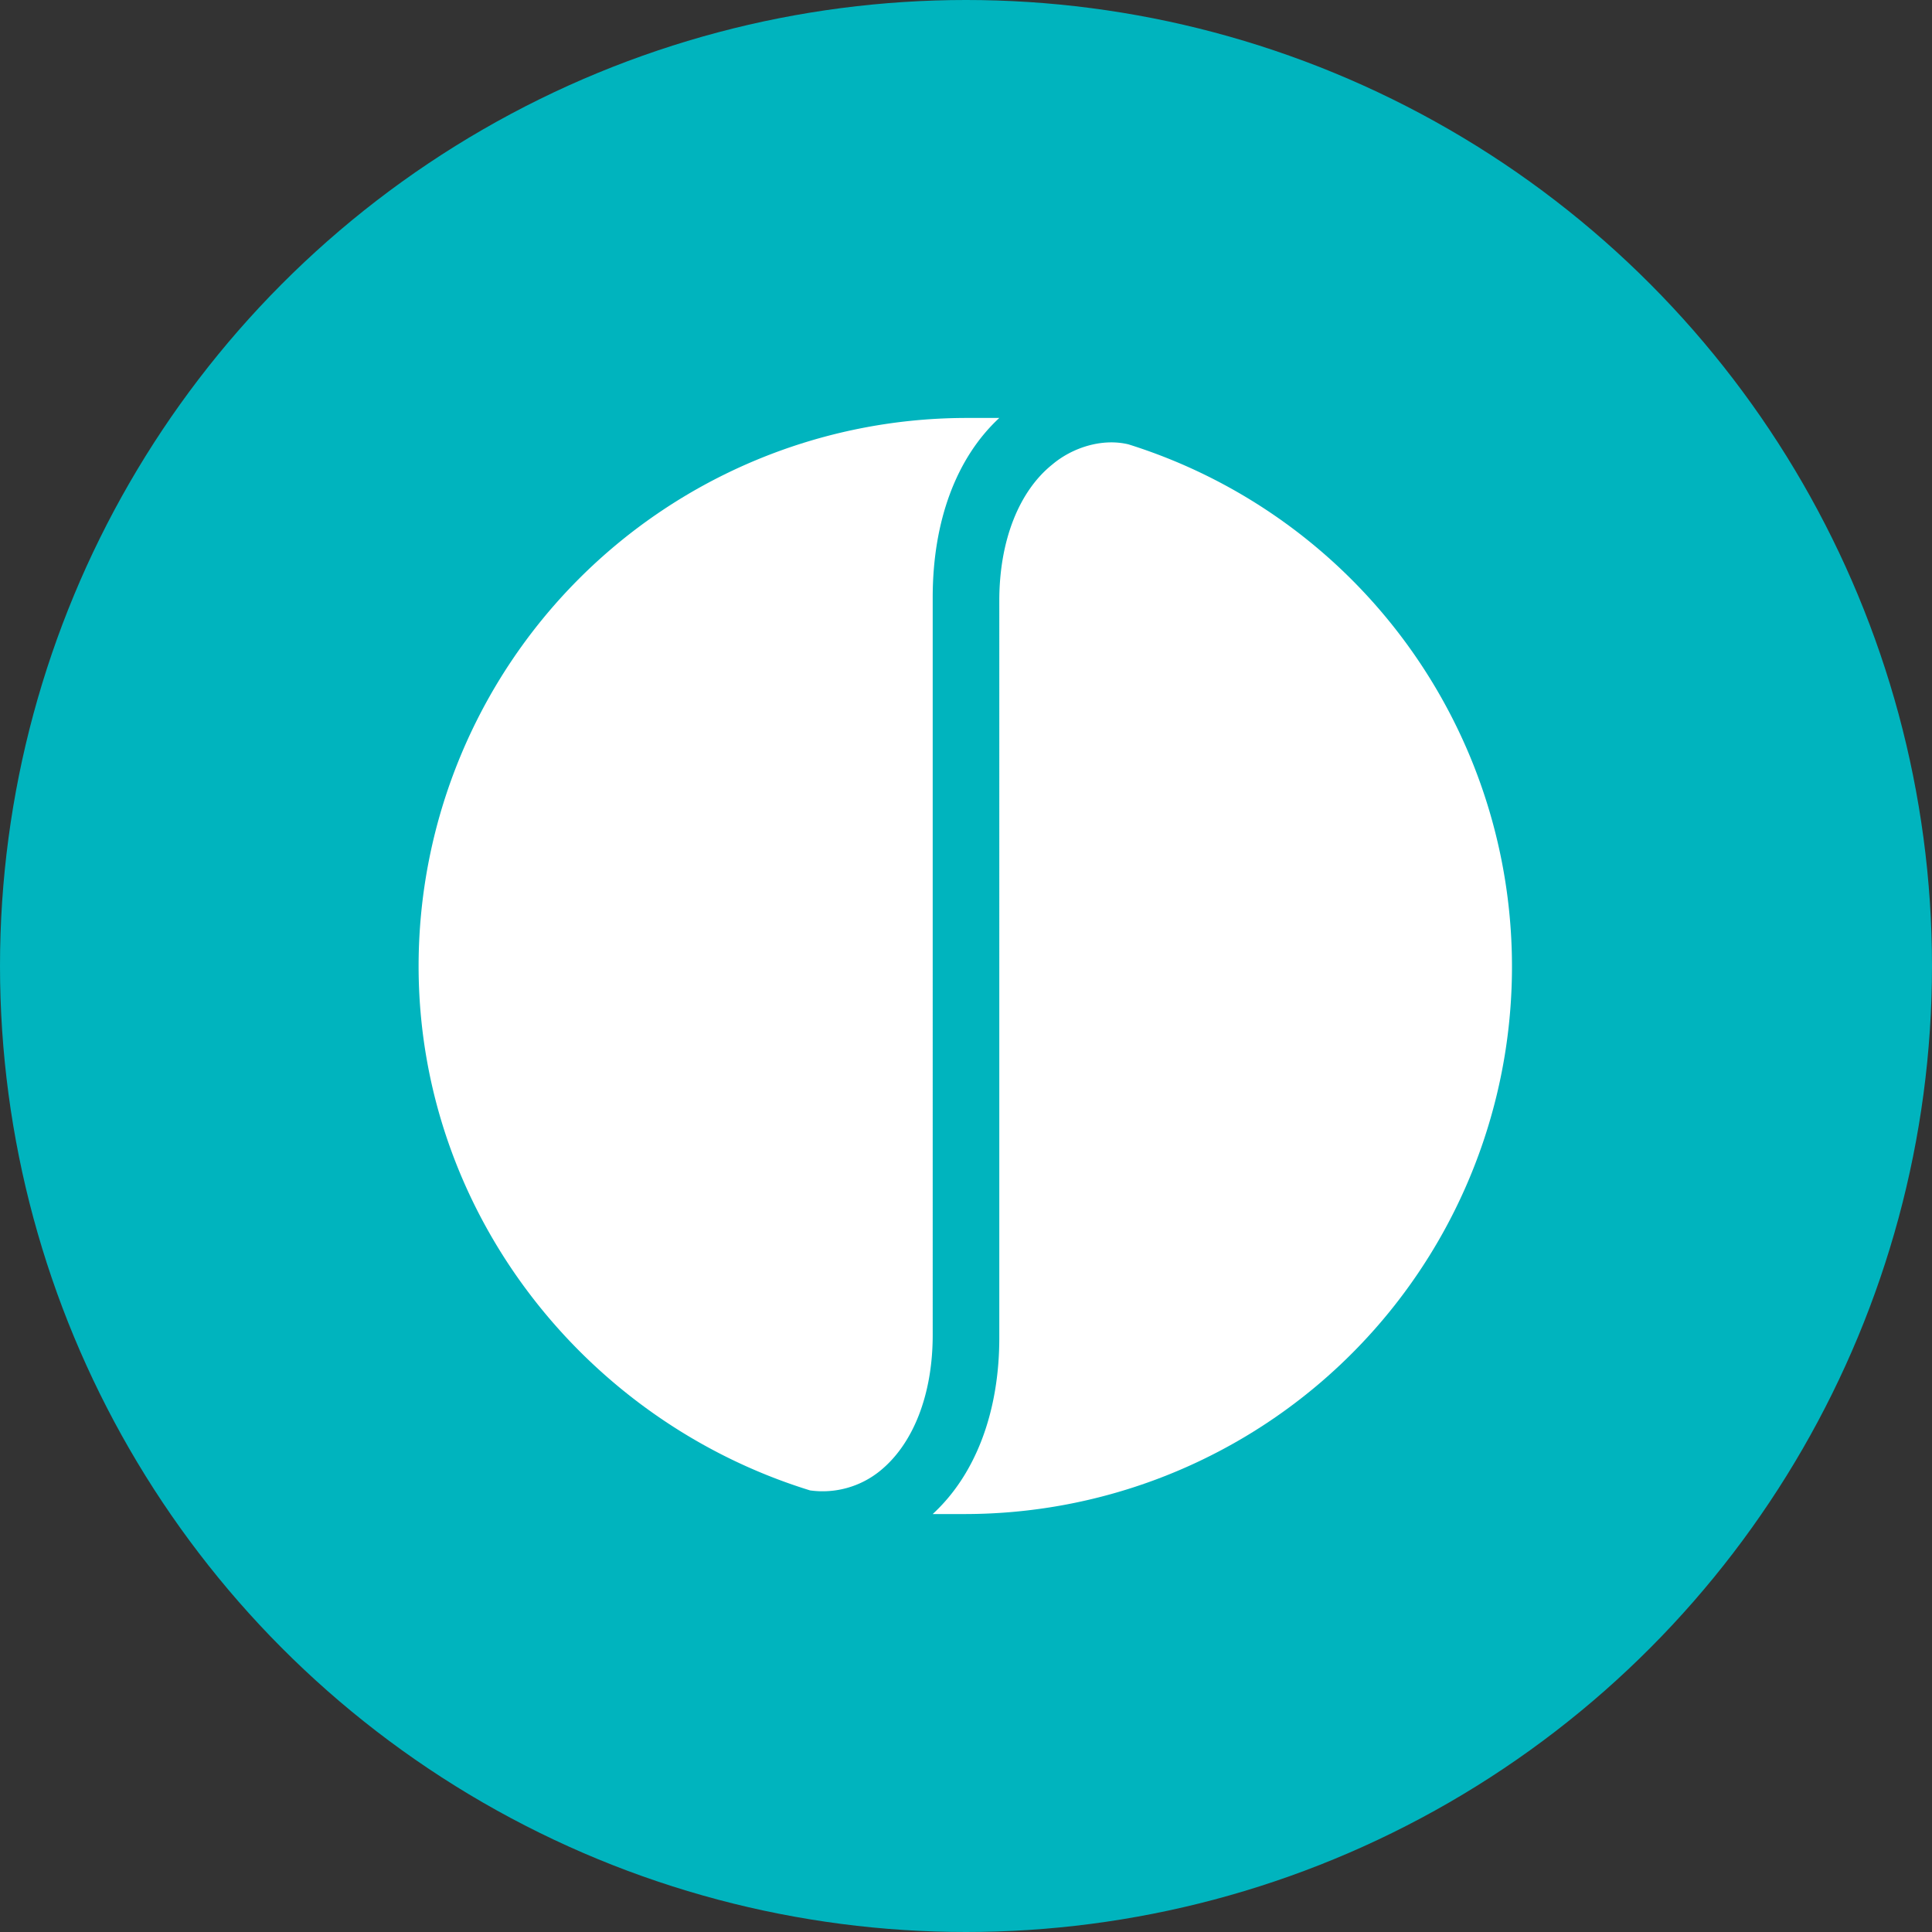
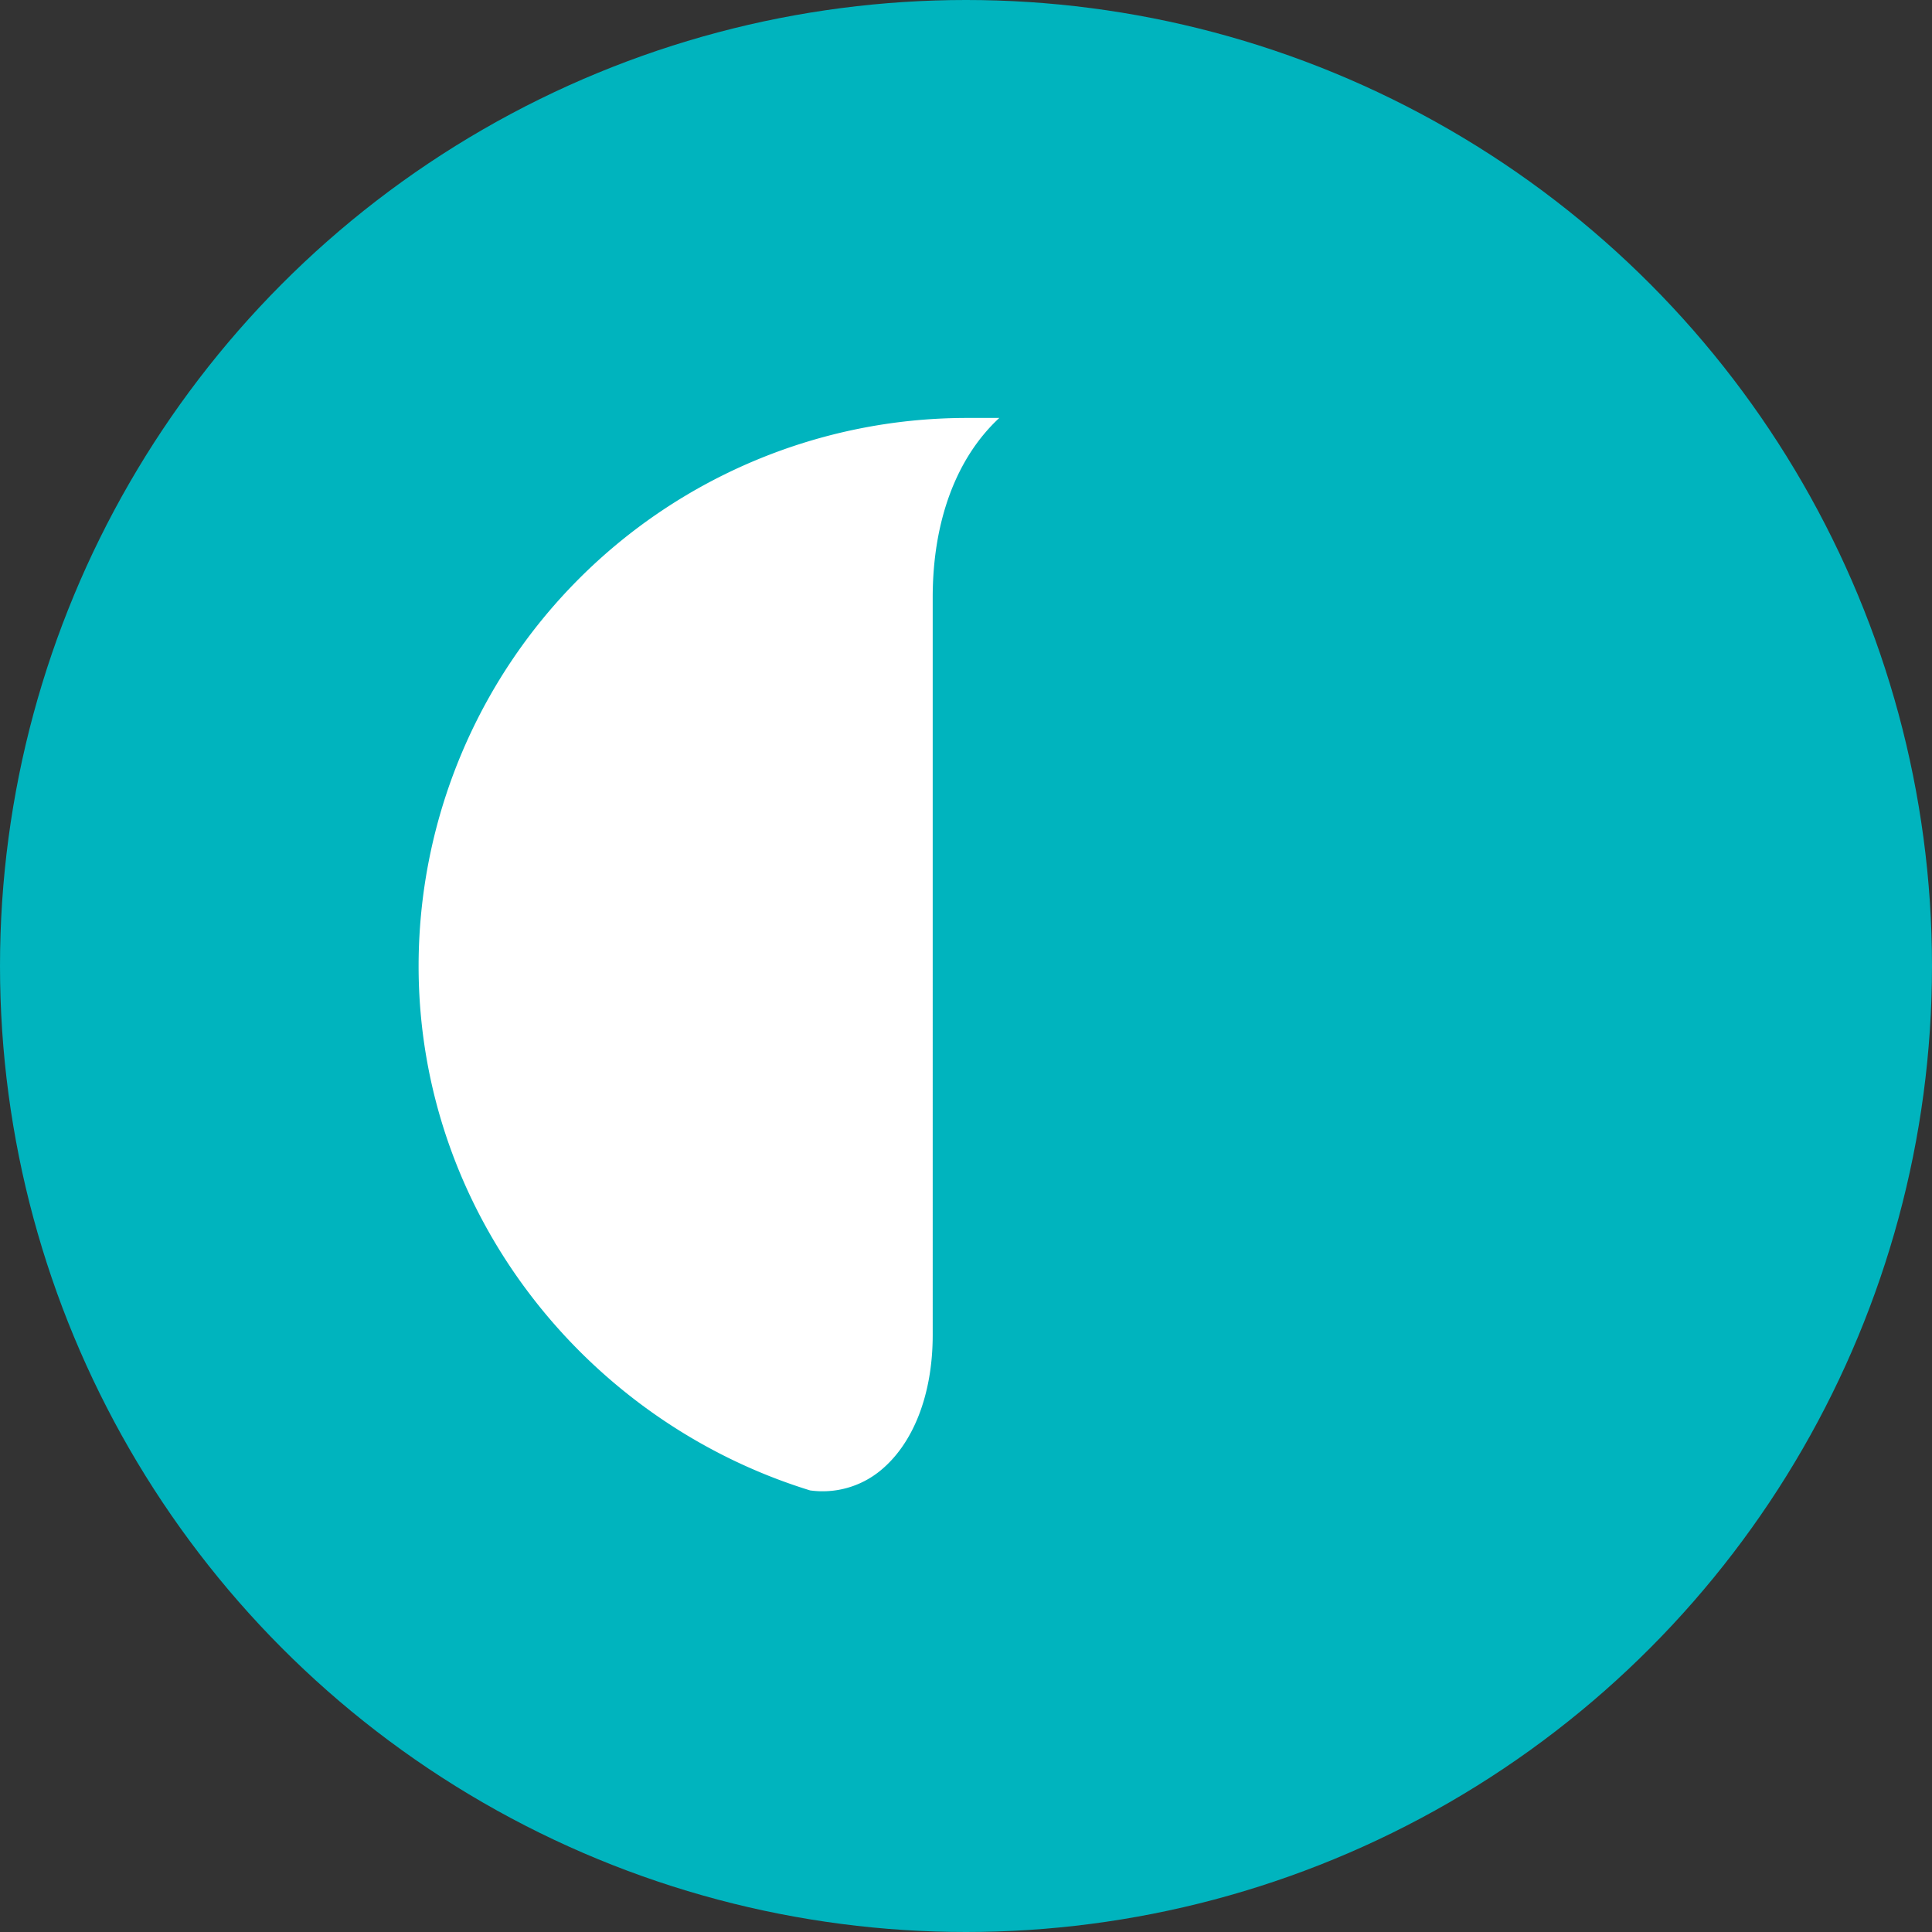
<svg xmlns="http://www.w3.org/2000/svg" id="Layer_1" data-name="Layer 1" viewBox="0 0 300 300" width="300" height="300">
  <rect x="0" y="0" width="300" height="300" fill="#333333" stroke="none" />
  <defs>
    <clipPath id="bz_circular_clip">
      <circle cx="150.0" cy="150.0" r="150.0" />
    </clipPath>
  </defs>
  <g clip-path="url(#bz_circular_clip)">
    <rect x="-1.5" y="-1.5" width="303" height="303" fill="#00b4be" />
-     <path d="M175.23,69c-4.15-1-8.77.54-11.83,3.13-5.17,4.14-8.23,11.83-8.23,21.14V207.77c0,11.35-3.61,21.14-10.34,27.33H150A85,85,0,0,0,175.23,69Z" fill="#fff" />
    <path d="M125.79,231.43C90.77,220.62,65,188.11,65,150A85.14,85.14,0,0,1,150,64.9h5.17c-6.67,6.19-10.34,16-10.34,27.88V207.29c0,9.32-3.06,17-8.23,21.15A14.14,14.14,0,0,1,125.79,231.43Z" fill="#fff" />
  </g>
</svg>